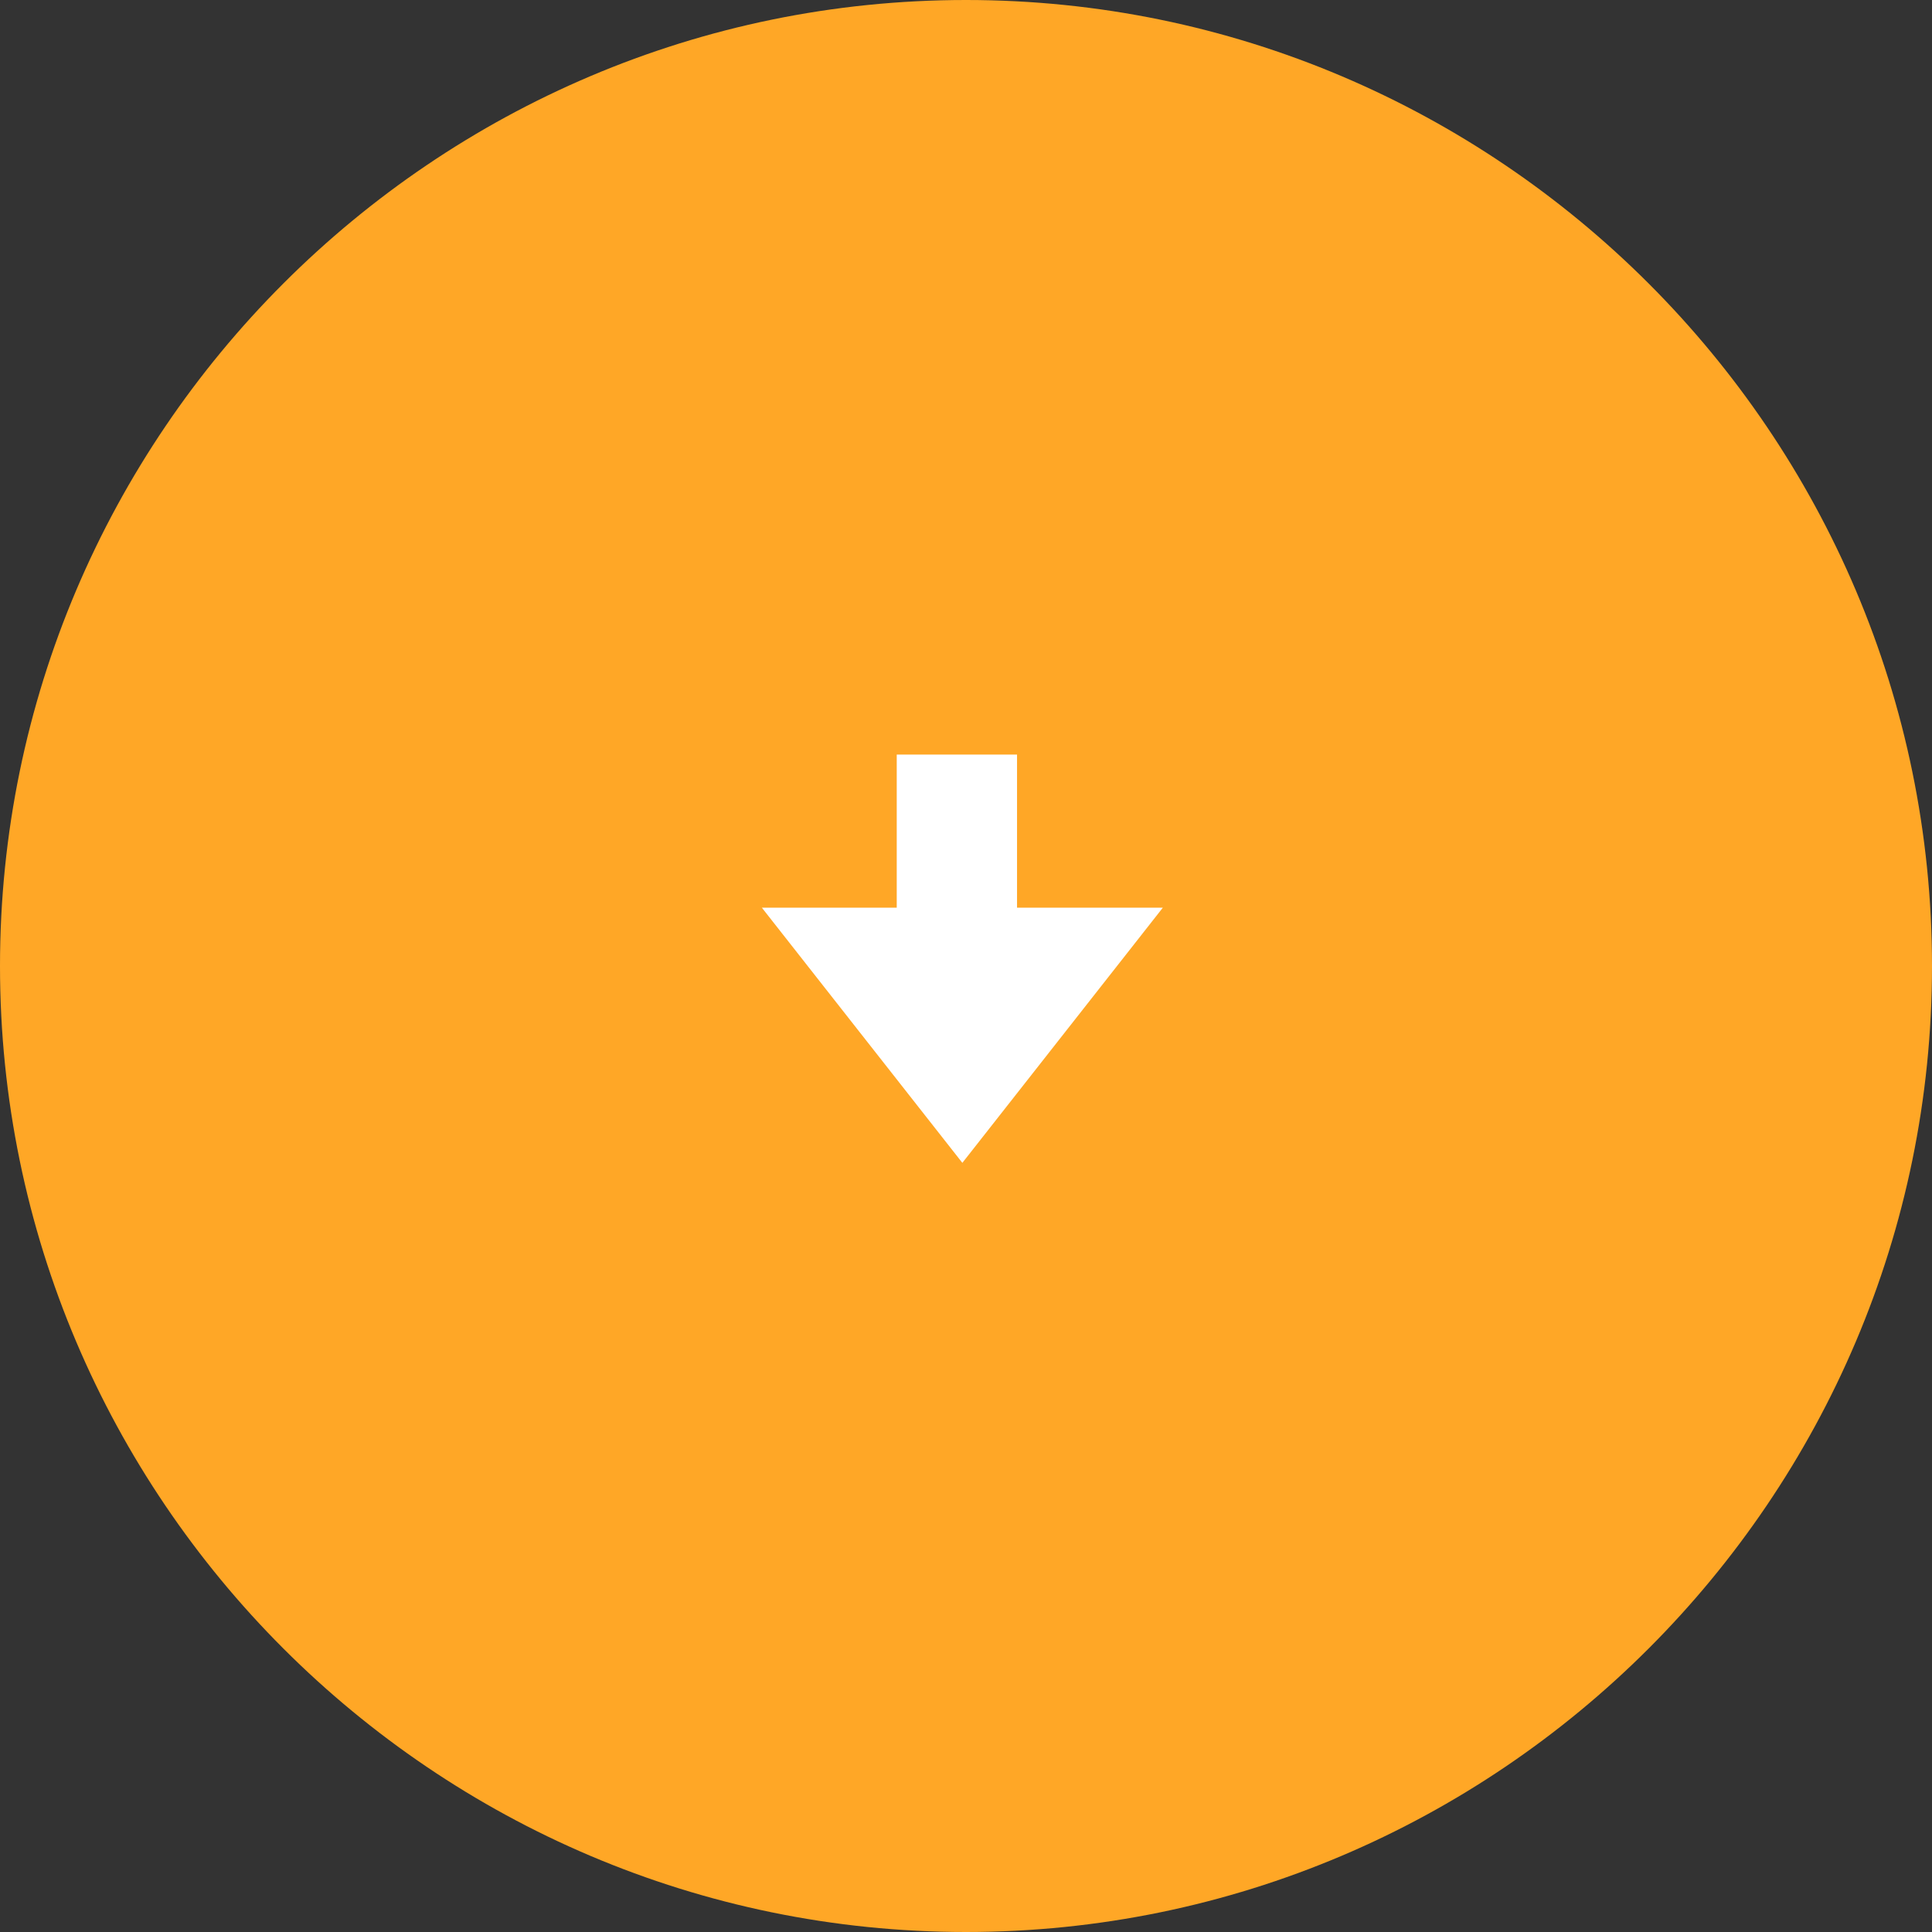
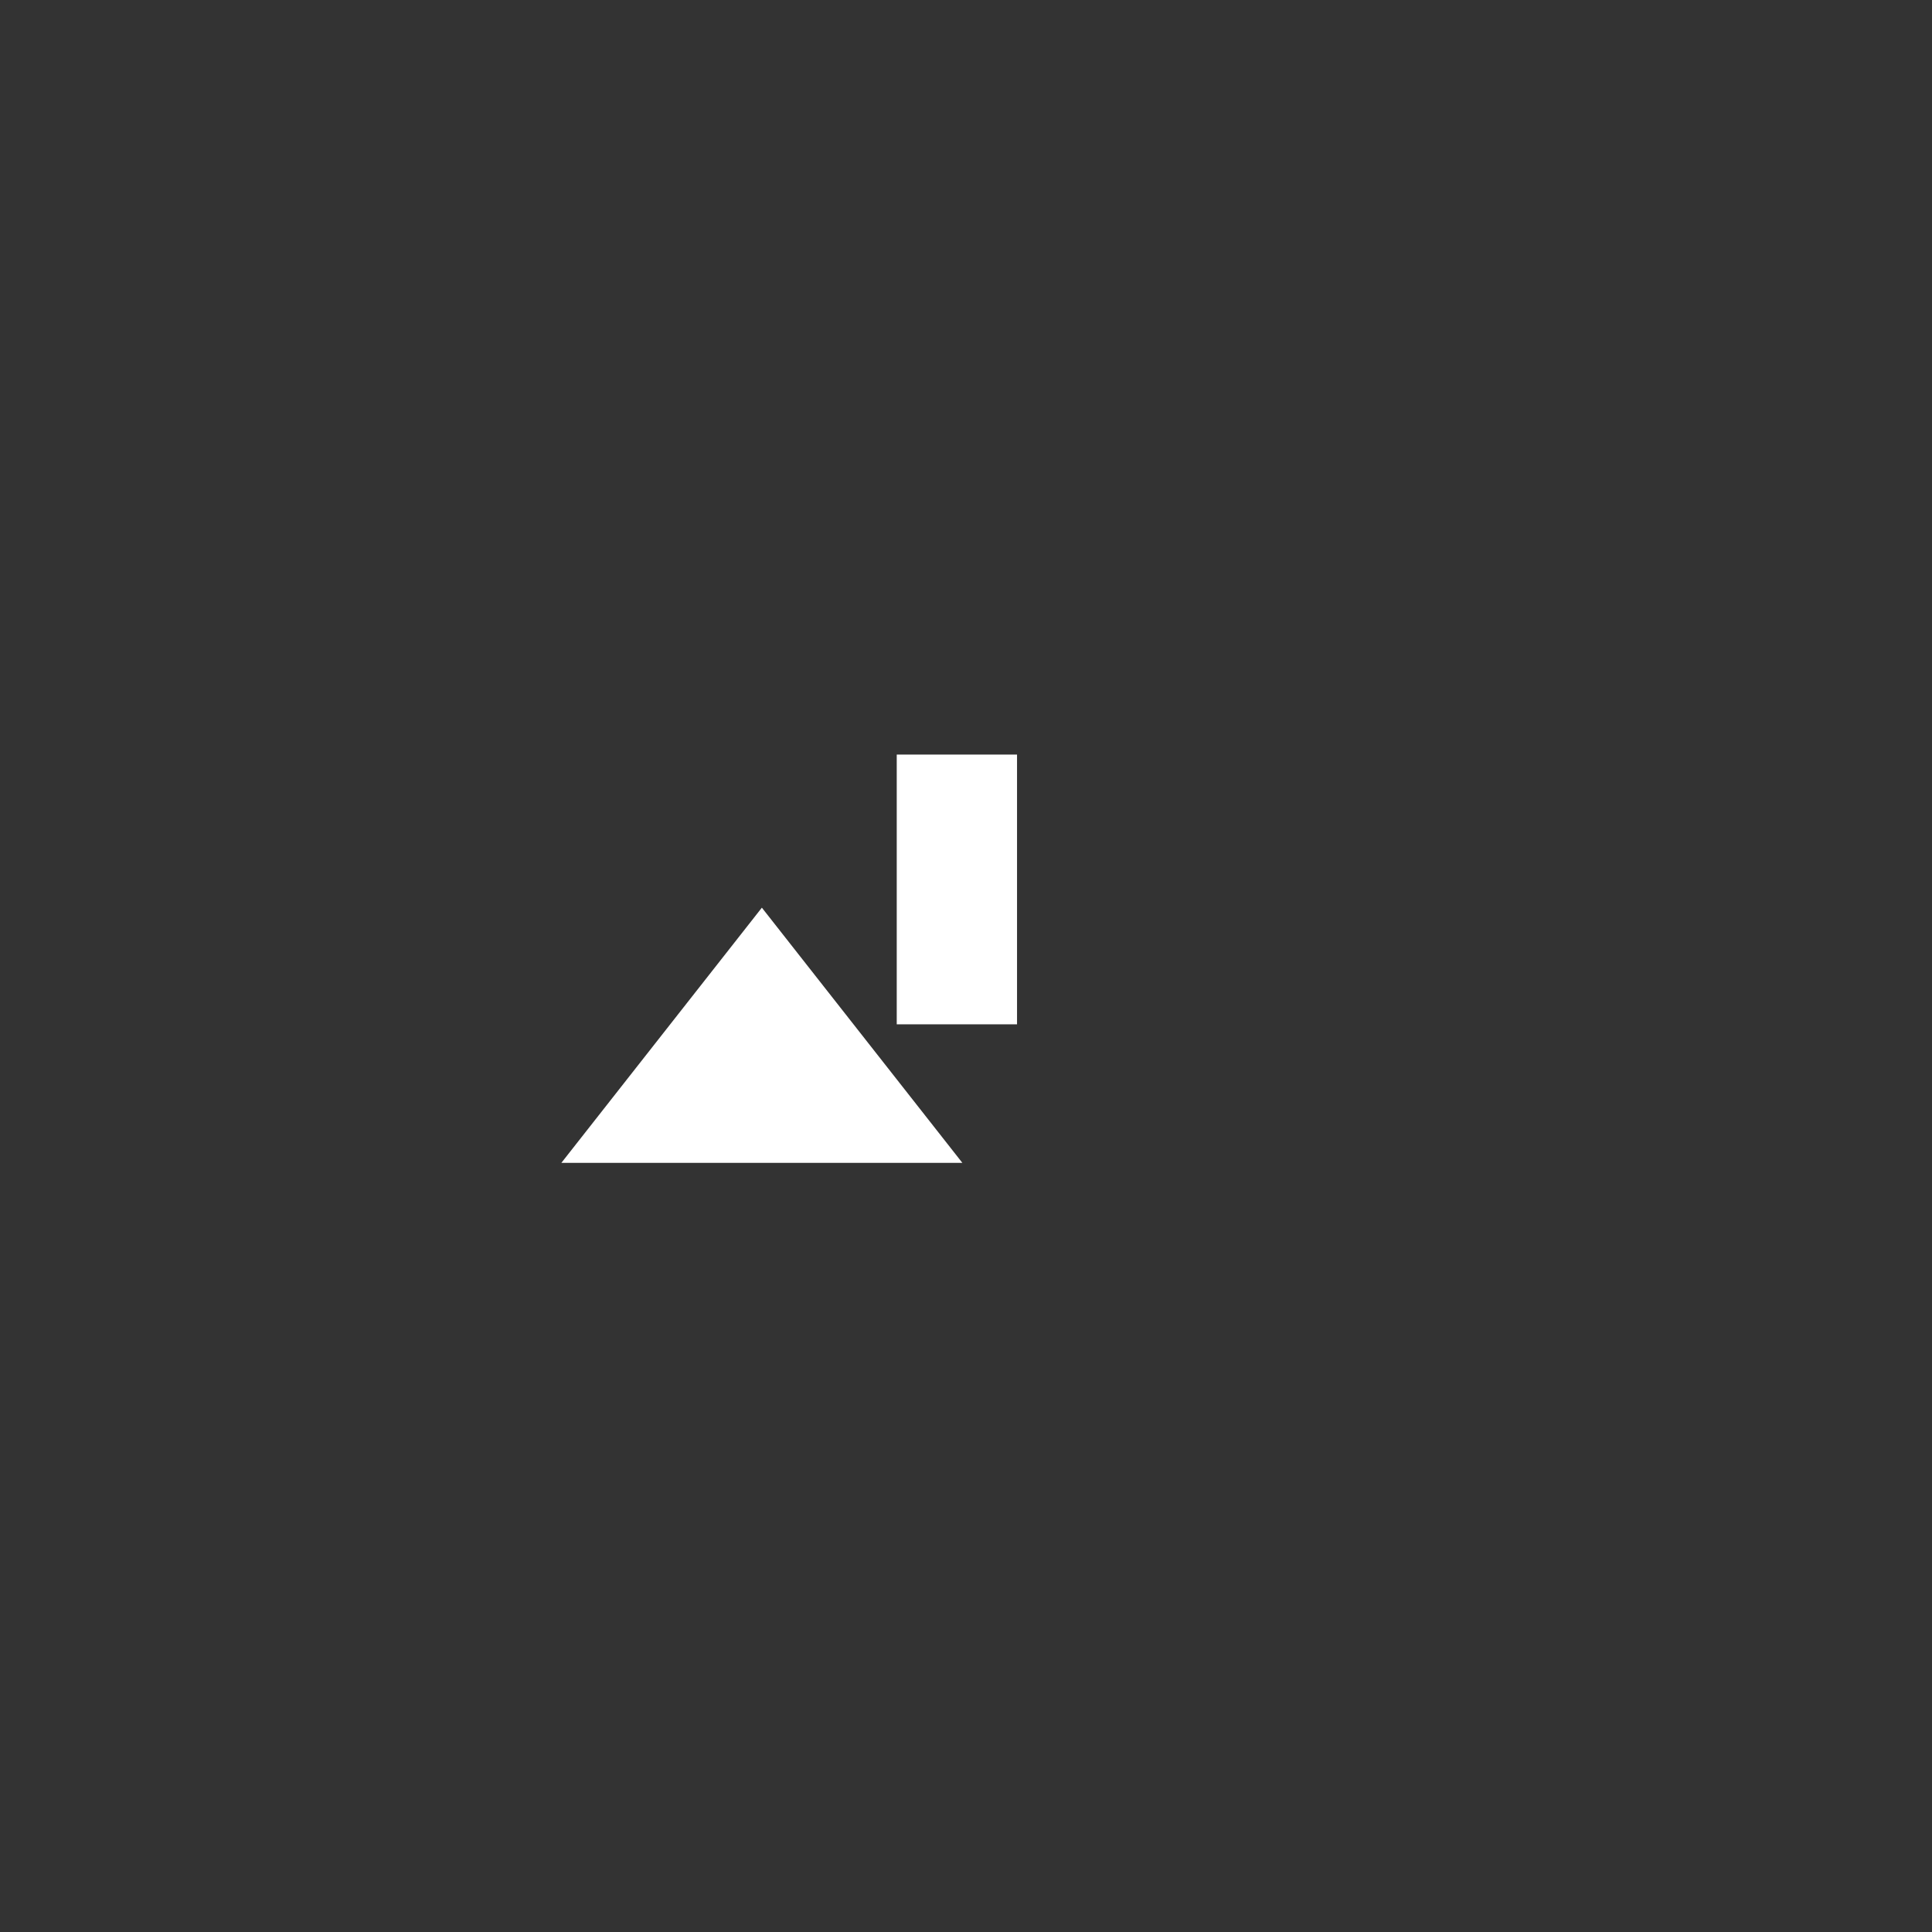
<svg xmlns="http://www.w3.org/2000/svg" id="Layer_1" viewBox="0 0 53 53">
  <rect x="0" y="0" width="53" height="53" fill="#333333" stroke="none" />
  <defs>
    <style>      .st0 {        fill: #ffa726;      }      .st1 {        fill: #fff;      }    </style>
  </defs>
  <g id="Group_259">
-     <path id="Rectangle_121" class="st0" d="M26.5,0h0c14.6,0,26.5,11.9,26.5,26.5h0c0,14.6-11.9,26.5-26.5,26.5h0C11.9,53,0,41.1,0,26.5h0C0,11.9,11.9,0,26.5,0Z" />
    <g id="Group_258">
      <rect id="Rectangle_24" class="st1" x="24.6" y="20.7" width="3.3" height="7.4" />
-       <path id="Polygon_3" class="st1" d="M26.4,31.9l-5.5-7h11l-5.5,7Z" />
+       <path id="Polygon_3" class="st1" d="M26.4,31.9l-5.5-7l-5.5,7Z" />
    </g>
  </g>
</svg>